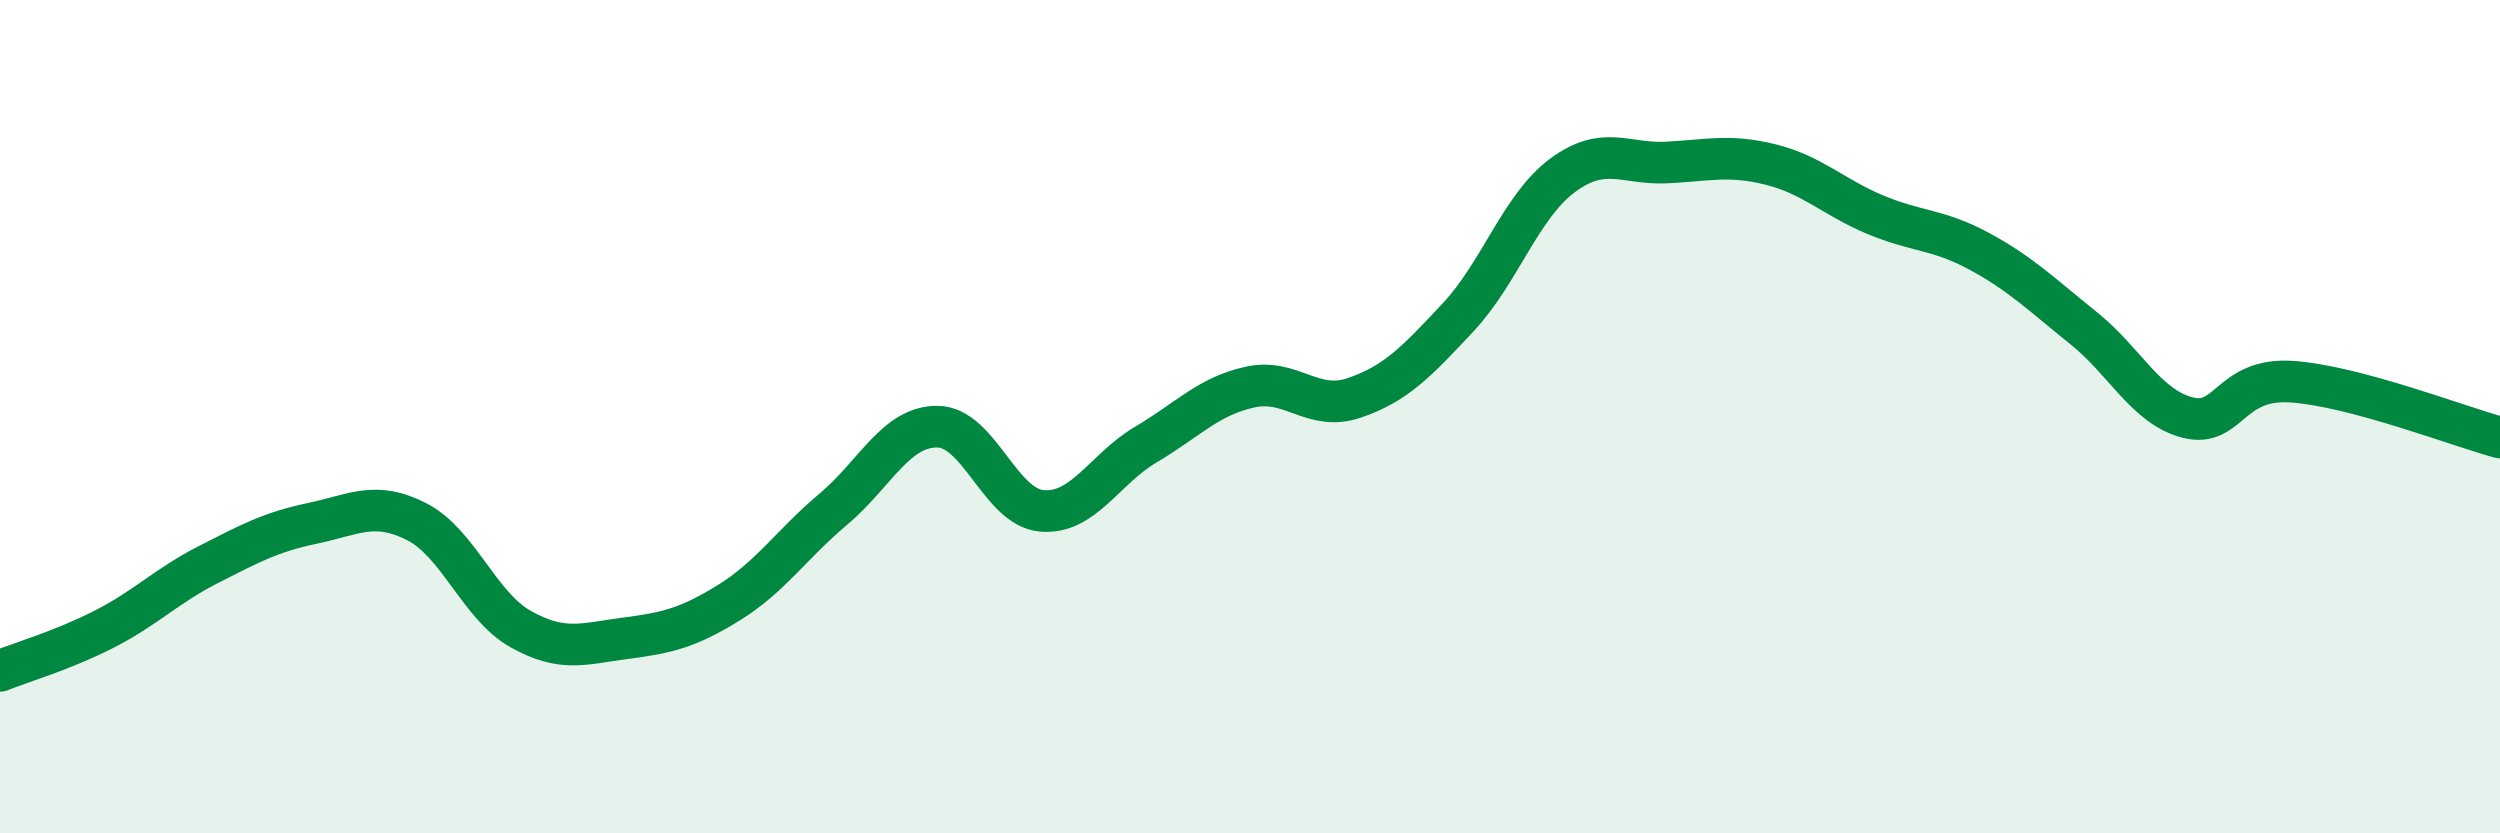
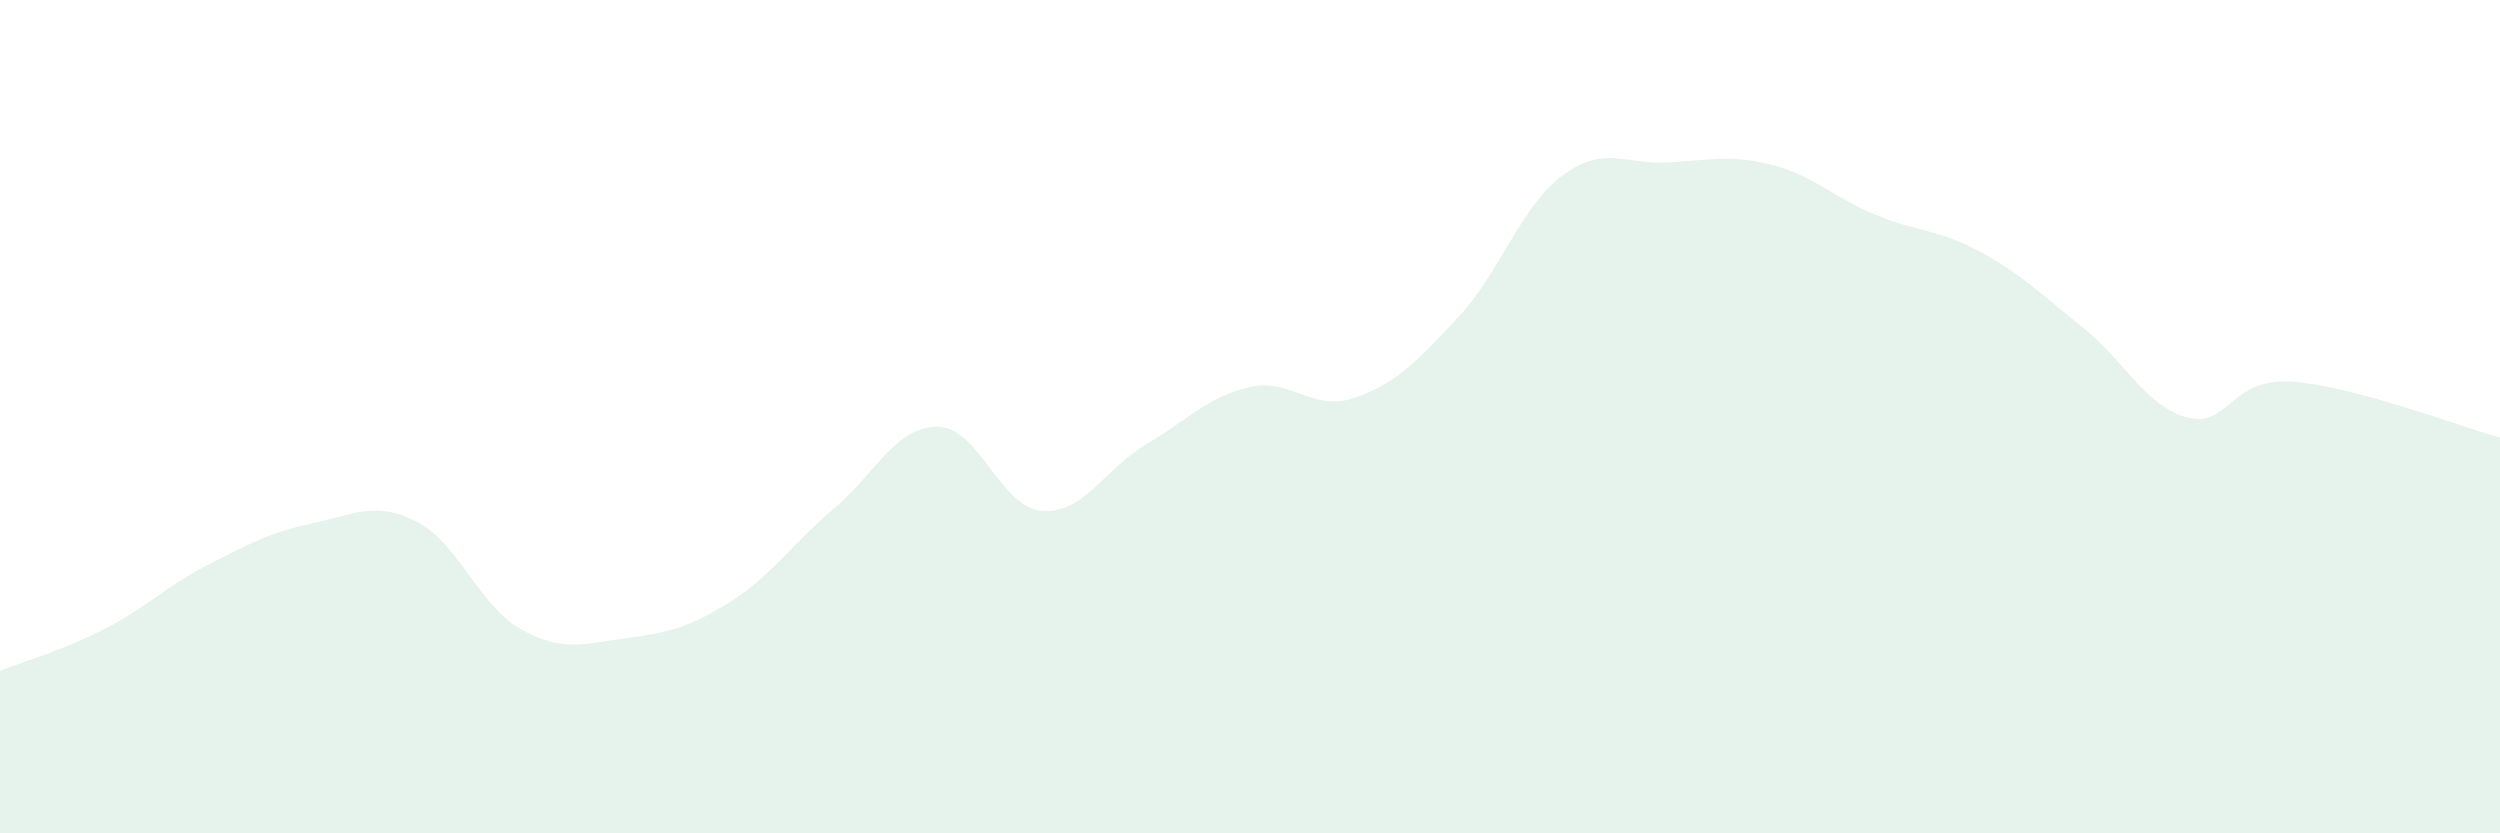
<svg xmlns="http://www.w3.org/2000/svg" width="60" height="20" viewBox="0 0 60 20">
  <path d="M 0,16.1 C 0.5,15.9 1.5,15.61 2.5,15.1 C 3.5,14.59 4,14.06 5,13.55 C 6,13.04 6.5,12.77 7.5,12.56 C 8.5,12.35 9,12.01 10,12.52 C 11,13.03 11.5,14.54 12.5,15.1 C 13.5,15.66 14,15.45 15,15.32 C 16,15.19 16.5,15.08 17.5,14.46 C 18.5,13.84 19,13.06 20,12.22 C 21,11.38 21.5,10.23 22.5,10.24 C 23.5,10.25 24,12.17 25,12.26 C 26,12.35 26.5,11.26 27.5,10.67 C 28.5,10.08 29,9.51 30,9.29 C 31,9.07 31.5,9.89 32.5,9.55 C 33.5,9.21 34,8.68 35,7.61 C 36,6.54 36.5,4.95 37.5,4.21 C 38.5,3.47 39,3.95 40,3.9 C 41,3.85 41.5,3.7 42.5,3.95 C 43.5,4.2 44,4.73 45,5.15 C 46,5.57 46.5,5.49 47.5,6.03 C 48.5,6.57 49,7.07 50,7.87 C 51,8.67 51.5,9.76 52.5,10.02 C 53.5,10.28 53.5,9.06 55,9.16 C 56.5,9.26 59,10.23 60,10.5L60 20L0 20Z" fill="#008740" opacity="0.1" stroke-linecap="round" stroke-linejoin="round" />
-   <path d="M 0,16.1 C 0.5,15.9 1.5,15.61 2.5,15.1 C 3.5,14.59 4,14.06 5,13.55 C 6,13.04 6.5,12.77 7.5,12.56 C 8.5,12.35 9,12.01 10,12.52 C 11,13.03 11.5,14.54 12.5,15.1 C 13.5,15.66 14,15.45 15,15.32 C 16,15.19 16.5,15.08 17.5,14.46 C 18.5,13.84 19,13.06 20,12.22 C 21,11.38 21.5,10.23 22.5,10.24 C 23.5,10.25 24,12.17 25,12.26 C 26,12.35 26.5,11.26 27.5,10.67 C 28.5,10.08 29,9.51 30,9.29 C 31,9.07 31.5,9.89 32.5,9.55 C 33.5,9.21 34,8.68 35,7.61 C 36,6.54 36.5,4.95 37.5,4.21 C 38.5,3.47 39,3.95 40,3.9 C 41,3.85 41.5,3.7 42.5,3.95 C 43.5,4.2 44,4.73 45,5.15 C 46,5.57 46.5,5.49 47.5,6.03 C 48.5,6.57 49,7.07 50,7.87 C 51,8.67 51.5,9.76 52.5,10.02 C 53.5,10.28 53.5,9.06 55,9.16 C 56.5,9.26 59,10.23 60,10.5" stroke="#008740" stroke-width="1" fill="none" stroke-linecap="round" stroke-linejoin="round" />
</svg>